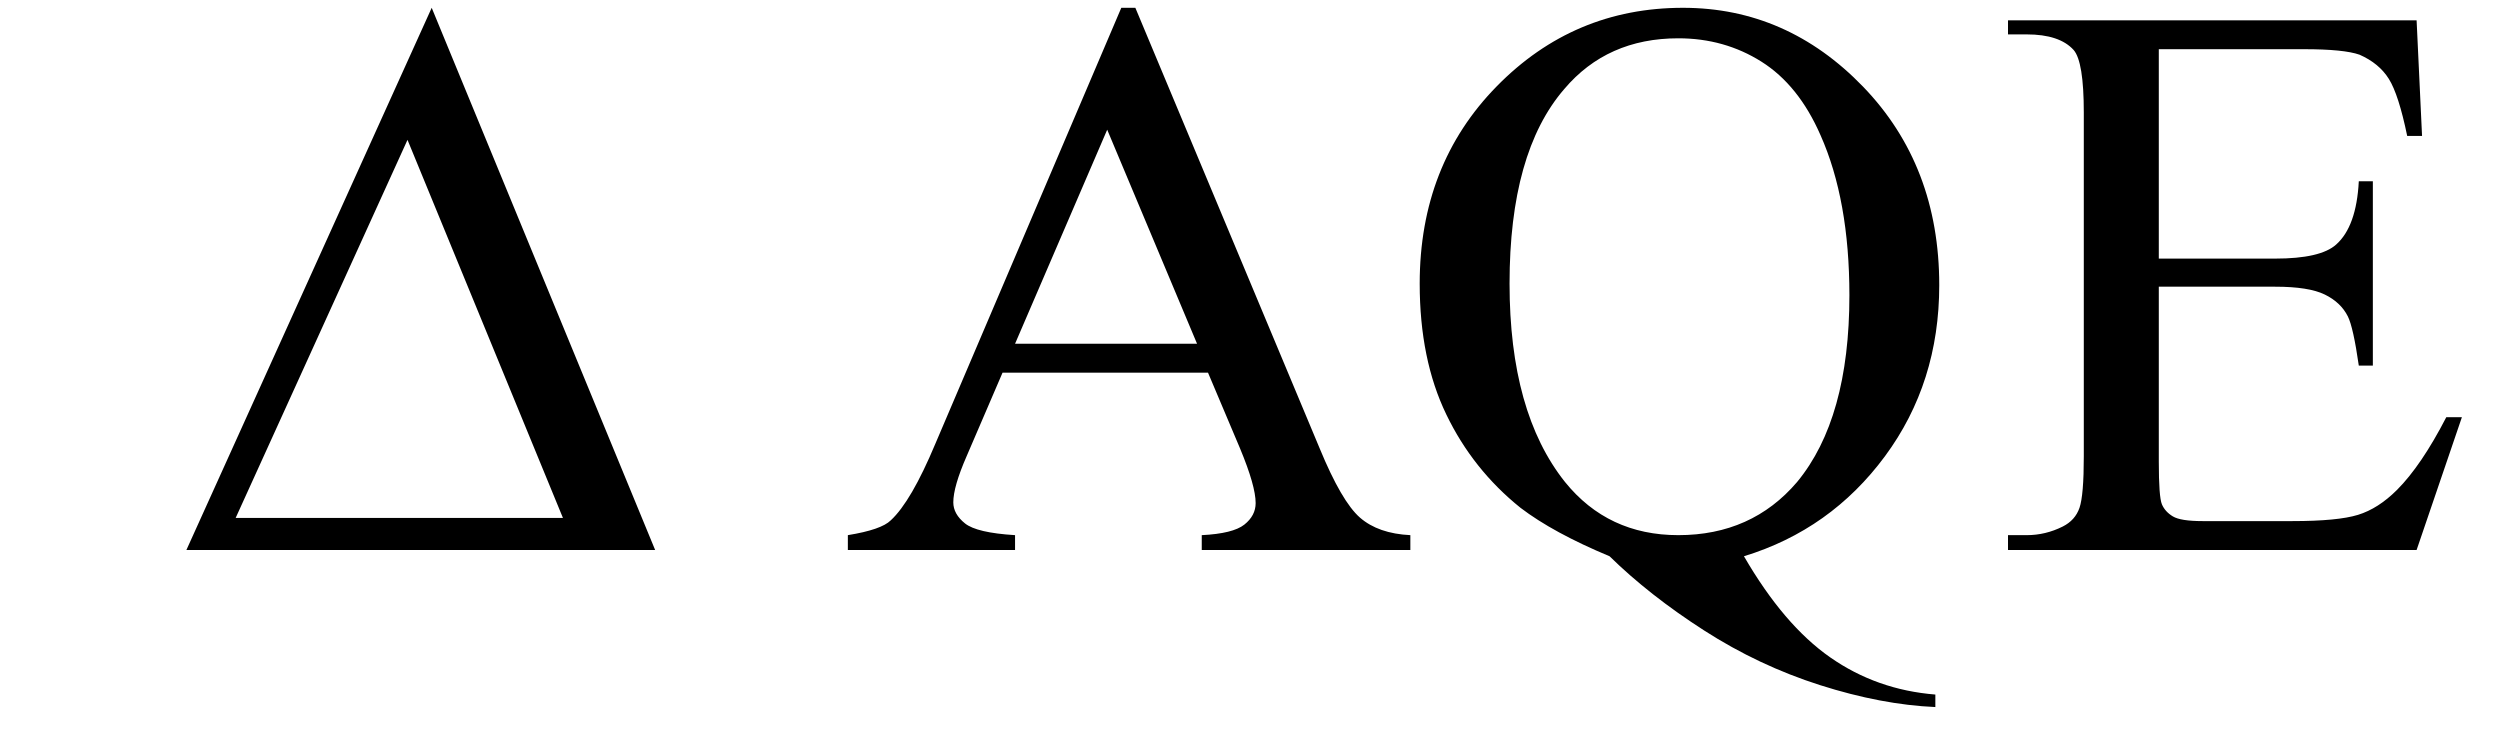
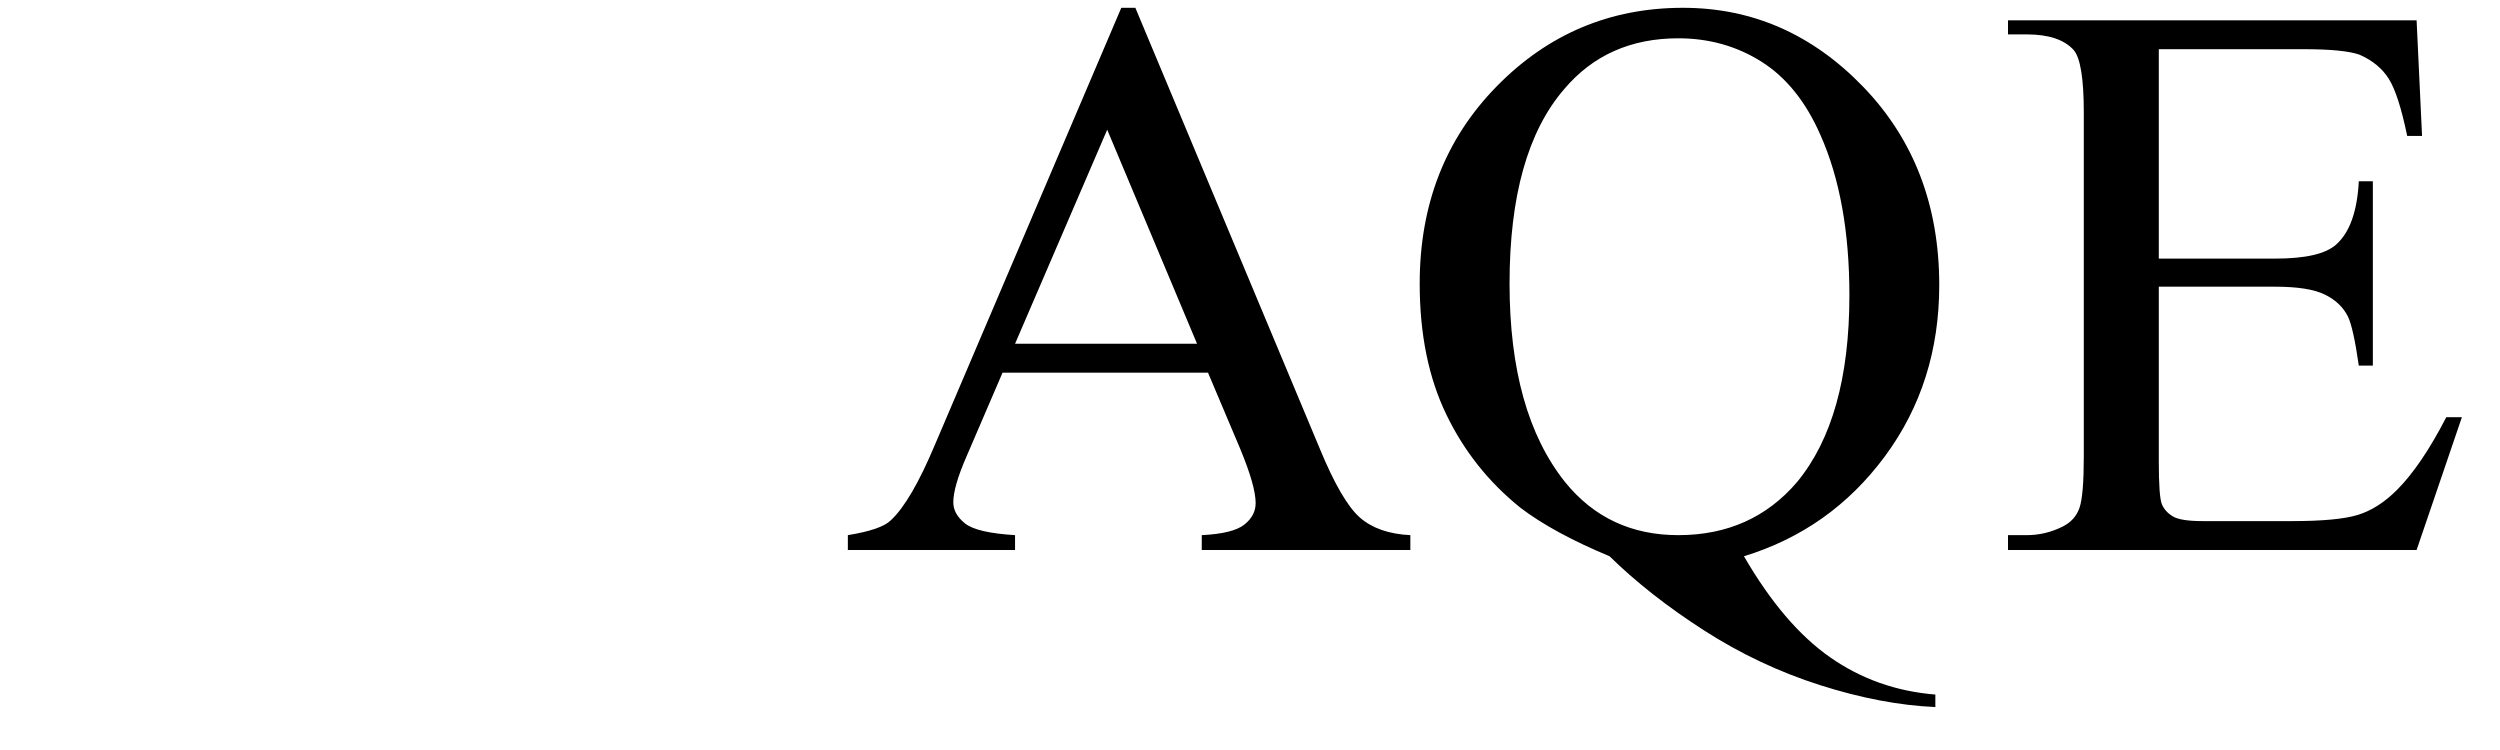
<svg xmlns="http://www.w3.org/2000/svg" stroke-dasharray="none" shape-rendering="auto" font-family="'Dialog'" width="50" text-rendering="auto" fill-opacity="1" contentScriptType="text/ecmascript" color-interpolation="auto" color-rendering="auto" preserveAspectRatio="xMidYMid meet" font-size="12" fill="black" stroke="black" image-rendering="auto" stroke-miterlimit="10" zoomAndPan="magnify" version="1.0" stroke-linecap="square" stroke-linejoin="miter" contentStyleType="text/css" font-style="normal" height="15" stroke-width="1" stroke-dashoffset="0" font-weight="normal" stroke-opacity="1">
  <defs id="genericDefs" />
  <g>
    <g text-rendering="optimizeLegibility" transform="translate(3.525,11)" color-rendering="optimizeQuality" color-interpolation="linearRGB" image-rendering="optimizeQuality">
-       <path d="M9.578 0 L0.203 0 L5.109 -10.844 L9.578 0 ZM7.734 -0.641 L4.625 -8.203 L1.188 -0.641 L7.734 -0.641 Z" stroke="none" />
-     </g>
+       </g>
    <g text-rendering="optimizeLegibility" transform="translate(16.832,11)" color-rendering="optimizeQuality" color-interpolation="linearRGB" image-rendering="optimizeQuality">
      <path d="M7.328 -3.547 L3.219 -3.547 L2.5 -1.875 Q2.234 -1.266 2.234 -0.953 Q2.234 -0.719 2.469 -0.531 Q2.703 -0.344 3.469 -0.297 L3.469 0 L0.125 0 L0.125 -0.297 Q0.797 -0.406 0.984 -0.594 Q1.391 -0.969 1.875 -2.125 L5.594 -10.844 L5.875 -10.844 L9.562 -2.031 Q10 -0.969 10.367 -0.648 Q10.734 -0.328 11.375 -0.297 L11.375 0 L7.203 0 L7.203 -0.297 Q7.828 -0.328 8.055 -0.508 Q8.281 -0.688 8.281 -0.938 Q8.281 -1.281 7.969 -2.031 L7.328 -3.547 ZM7.109 -4.125 L5.312 -8.406 L3.469 -4.125 L7.109 -4.125 ZM18.047 0.125 Q18.844 1.5 19.773 2.148 Q20.703 2.797 21.875 2.891 L21.875 3.141 Q20.797 3.094 19.57 2.703 Q18.344 2.312 17.25 1.609 Q16.156 0.906 15.359 0.125 Q14.234 -0.344 13.578 -0.844 Q12.625 -1.609 12.094 -2.711 Q11.562 -3.812 11.562 -5.328 Q11.562 -7.703 13.102 -9.273 Q14.641 -10.844 16.828 -10.844 Q18.906 -10.844 20.43 -9.266 Q21.953 -7.688 21.953 -5.297 Q21.953 -3.344 20.867 -1.875 Q19.781 -0.406 18.047 0.125 ZM16.734 -10.234 Q15.312 -10.234 14.453 -9.219 Q13.359 -7.953 13.359 -5.328 Q13.359 -2.75 14.469 -1.359 Q15.328 -0.297 16.734 -0.297 Q18.203 -0.297 19.109 -1.359 Q20.156 -2.625 20.156 -5.094 Q20.156 -7 19.578 -8.297 Q19.141 -9.297 18.398 -9.766 Q17.656 -10.234 16.734 -10.234 ZM26.344 -10.016 L26.344 -5.828 L28.672 -5.828 Q29.578 -5.828 29.891 -6.109 Q30.297 -6.469 30.344 -7.375 L30.625 -7.375 L30.625 -3.688 L30.344 -3.688 Q30.234 -4.453 30.125 -4.672 Q29.984 -4.953 29.664 -5.109 Q29.344 -5.266 28.672 -5.266 L26.344 -5.266 L26.344 -1.766 Q26.344 -1.062 26.406 -0.914 Q26.469 -0.766 26.625 -0.672 Q26.781 -0.578 27.219 -0.578 L29.016 -0.578 Q29.922 -0.578 30.328 -0.703 Q30.734 -0.828 31.109 -1.203 Q31.594 -1.688 32.094 -2.656 L32.406 -2.656 L31.5 0 L23.328 0 L23.328 -0.297 L23.703 -0.297 Q24.078 -0.297 24.422 -0.469 Q24.672 -0.594 24.758 -0.844 Q24.844 -1.094 24.844 -1.875 L24.844 -8.75 Q24.844 -9.766 24.641 -10 Q24.359 -10.312 23.703 -10.312 L23.328 -10.312 L23.328 -10.594 L31.5 -10.594 L31.609 -8.281 L31.312 -8.281 Q31.141 -9.109 30.945 -9.422 Q30.75 -9.734 30.359 -9.906 Q30.047 -10.016 29.25 -10.016 L26.344 -10.016 Z" stroke="none" />
    </g>
  </g>
</svg>